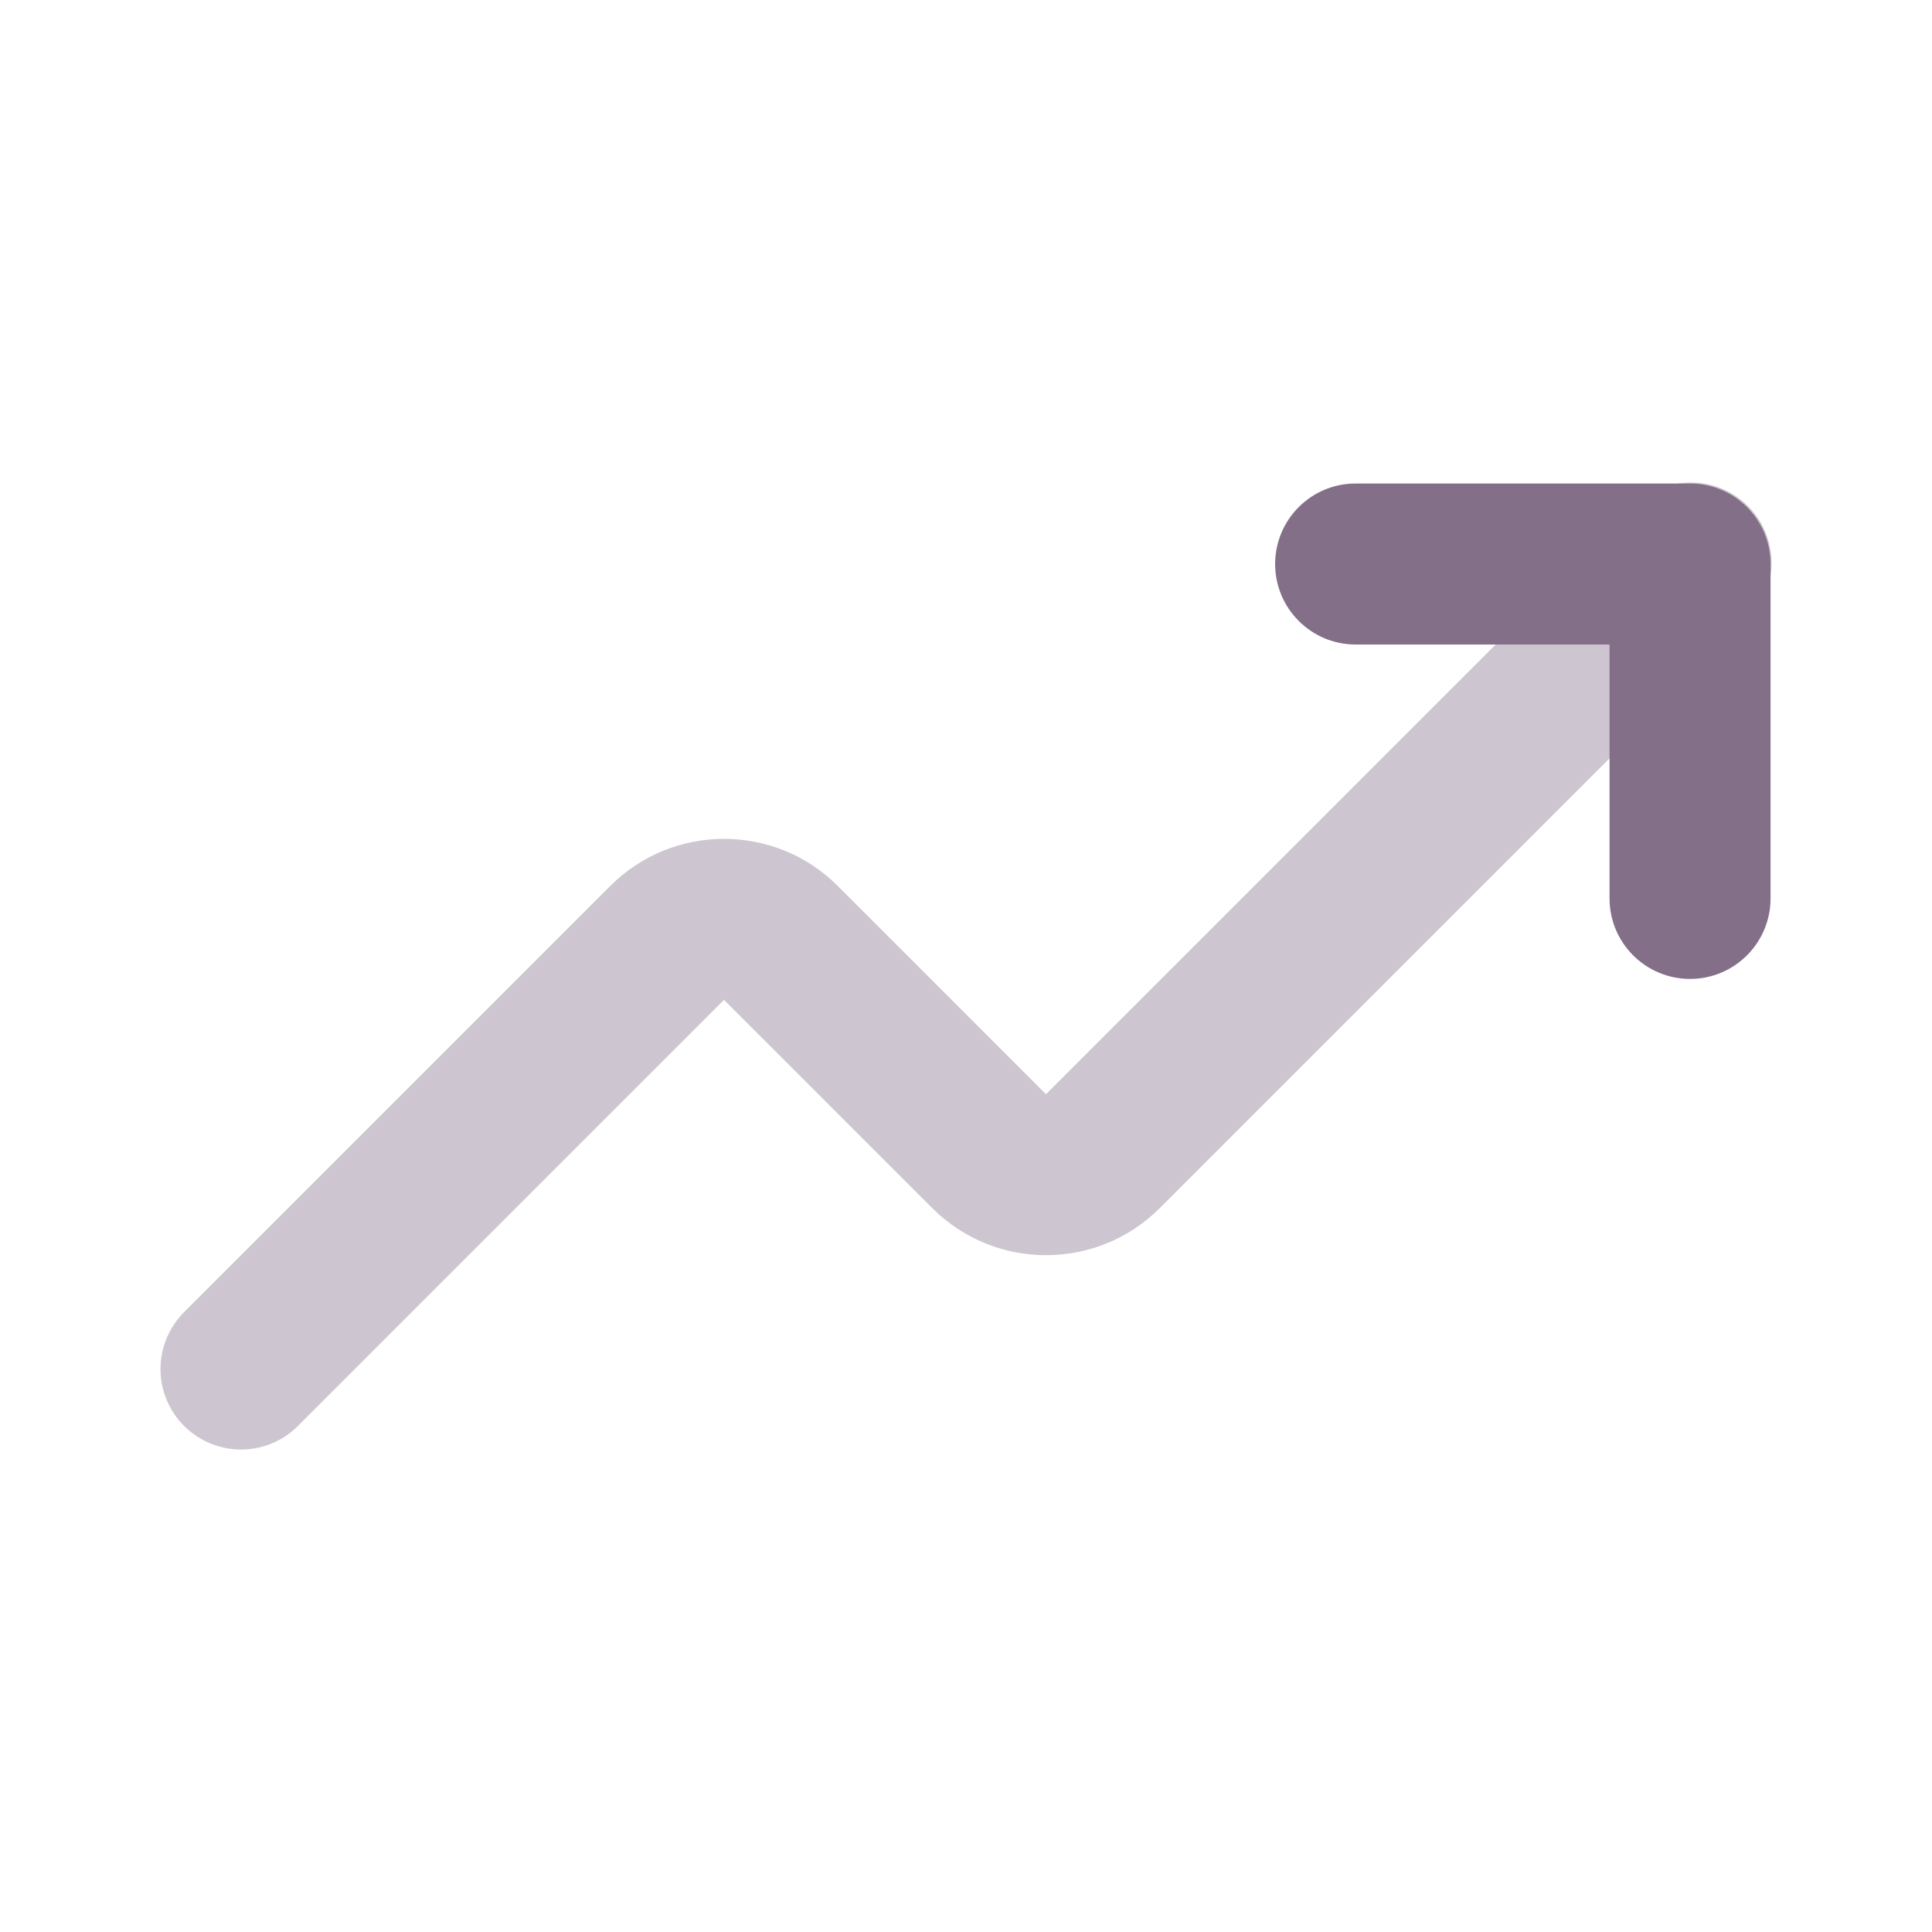
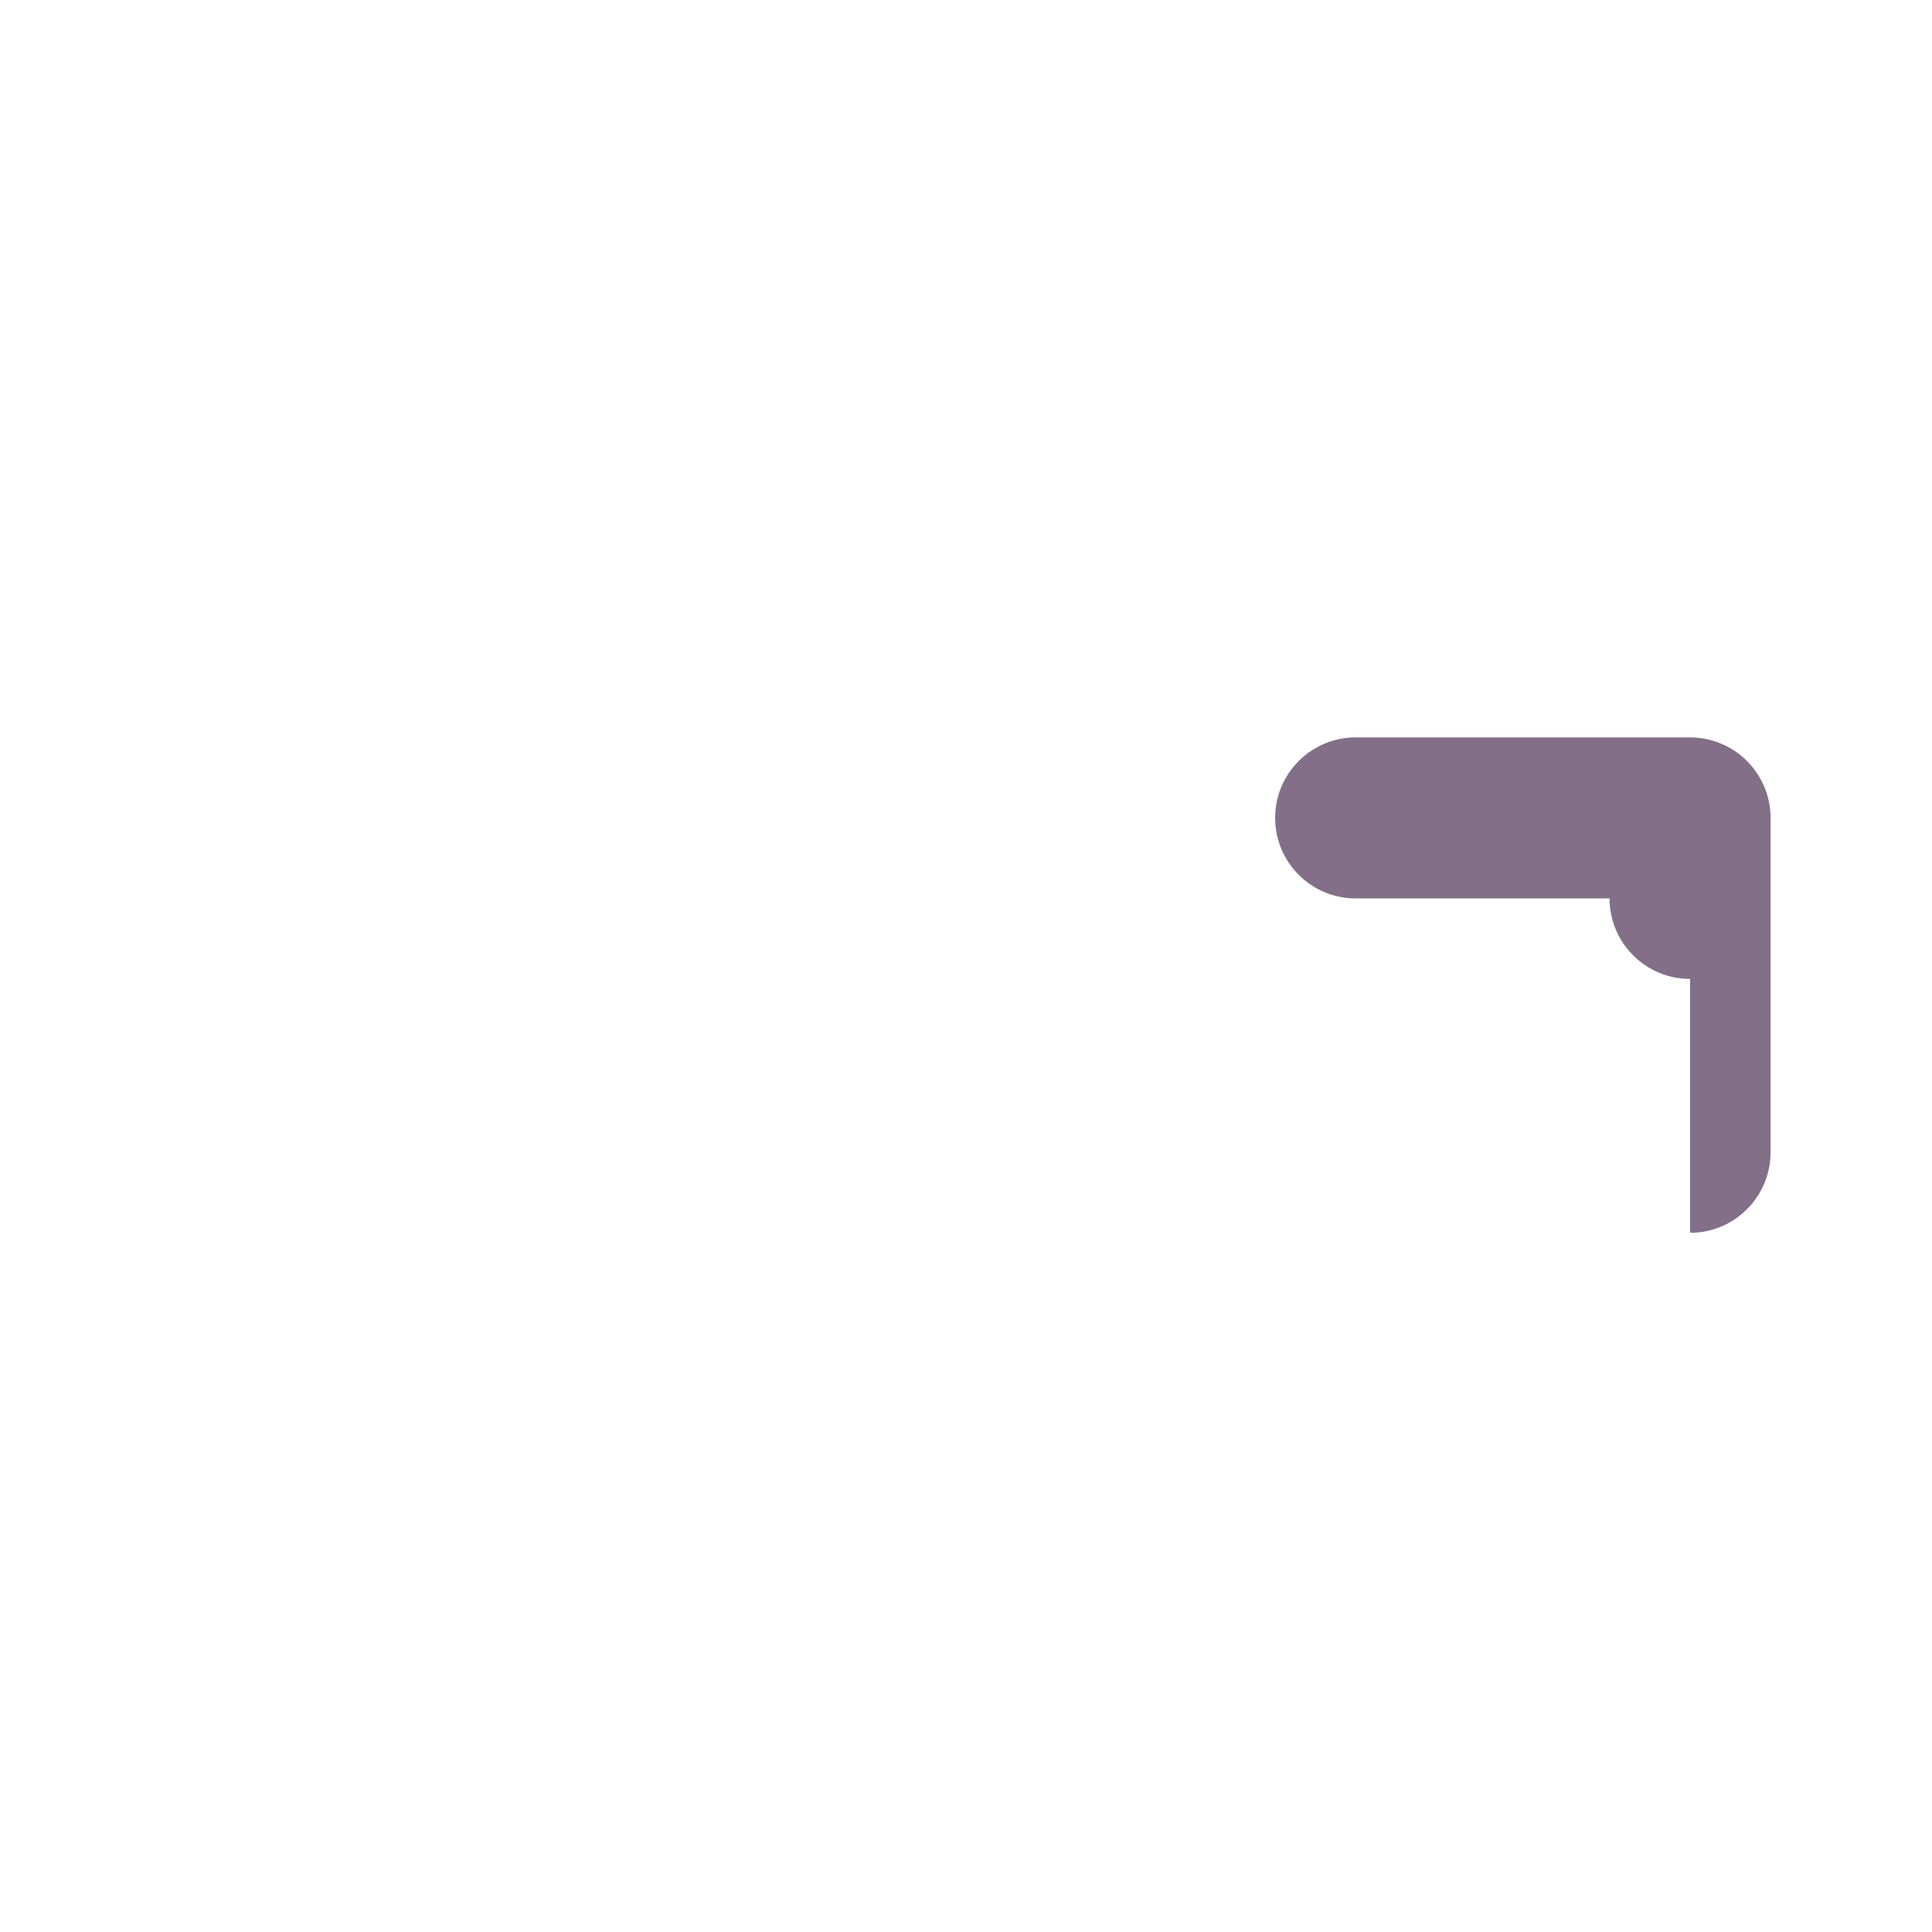
<svg xmlns="http://www.w3.org/2000/svg" version="1.1" width="24px" height="24px" viewBox="0,0,256,256">
  <g fill="#836f88" fill-rule="nonzero" stroke="none" stroke-width="1" stroke-linecap="butt" stroke-linejoin="miter" stroke-miterlimit="10" stroke-dasharray="" stroke-dashoffset="0" font-family="none" font-weight="none" font-size="none" text-anchor="none" style="mix-blend-mode: normal">
    <g transform="translate(-0.067,0.066) scale(10.667,10.667)">
      <g id="trend-up">
-         <path d="M3,18c-0.404,-0 -0.769,-0.244 -0.924,-0.617c-0.155,-0.374 -0.069,-0.804 0.217,-1.09l5.293,-5.293c0.781,-0.781 2.047,-0.781 2.828,0l2.586,2.586l7.293,-7.293c0.251,-0.26 0.623,-0.364 0.973,-0.273c0.35,0.092 0.623,0.365 0.714,0.714c0.092,0.35 -0.013,0.721 -0.273,0.973l-7.293,7.293c-0.781,0.781 -2.047,0.781 -2.828,0l-2.586,-2.586l-5.293,5.293c-0.187,0.188 -0.442,0.293 -0.707,0.293z" opacity="0.4" />
-         <path d="M21,12.154c-0.552,0 -1,-0.448 -1,-1v-3.154h-3.154c-0.552,0 -1,-0.448 -1,-1c0,-0.552 0.448,-1 1,-1h4.154c0.552,0 1,0.448 1,1v4.154c0,0.552 -0.448,1 -1,1z" />
+         <path d="M21,12.154c-0.552,0 -1,-0.448 -1,-1h-3.154c-0.552,0 -1,-0.448 -1,-1c0,-0.552 0.448,-1 1,-1h4.154c0.552,0 1,0.448 1,1v4.154c0,0.552 -0.448,1 -1,1z" />
      </g>
    </g>
  </g>
</svg>